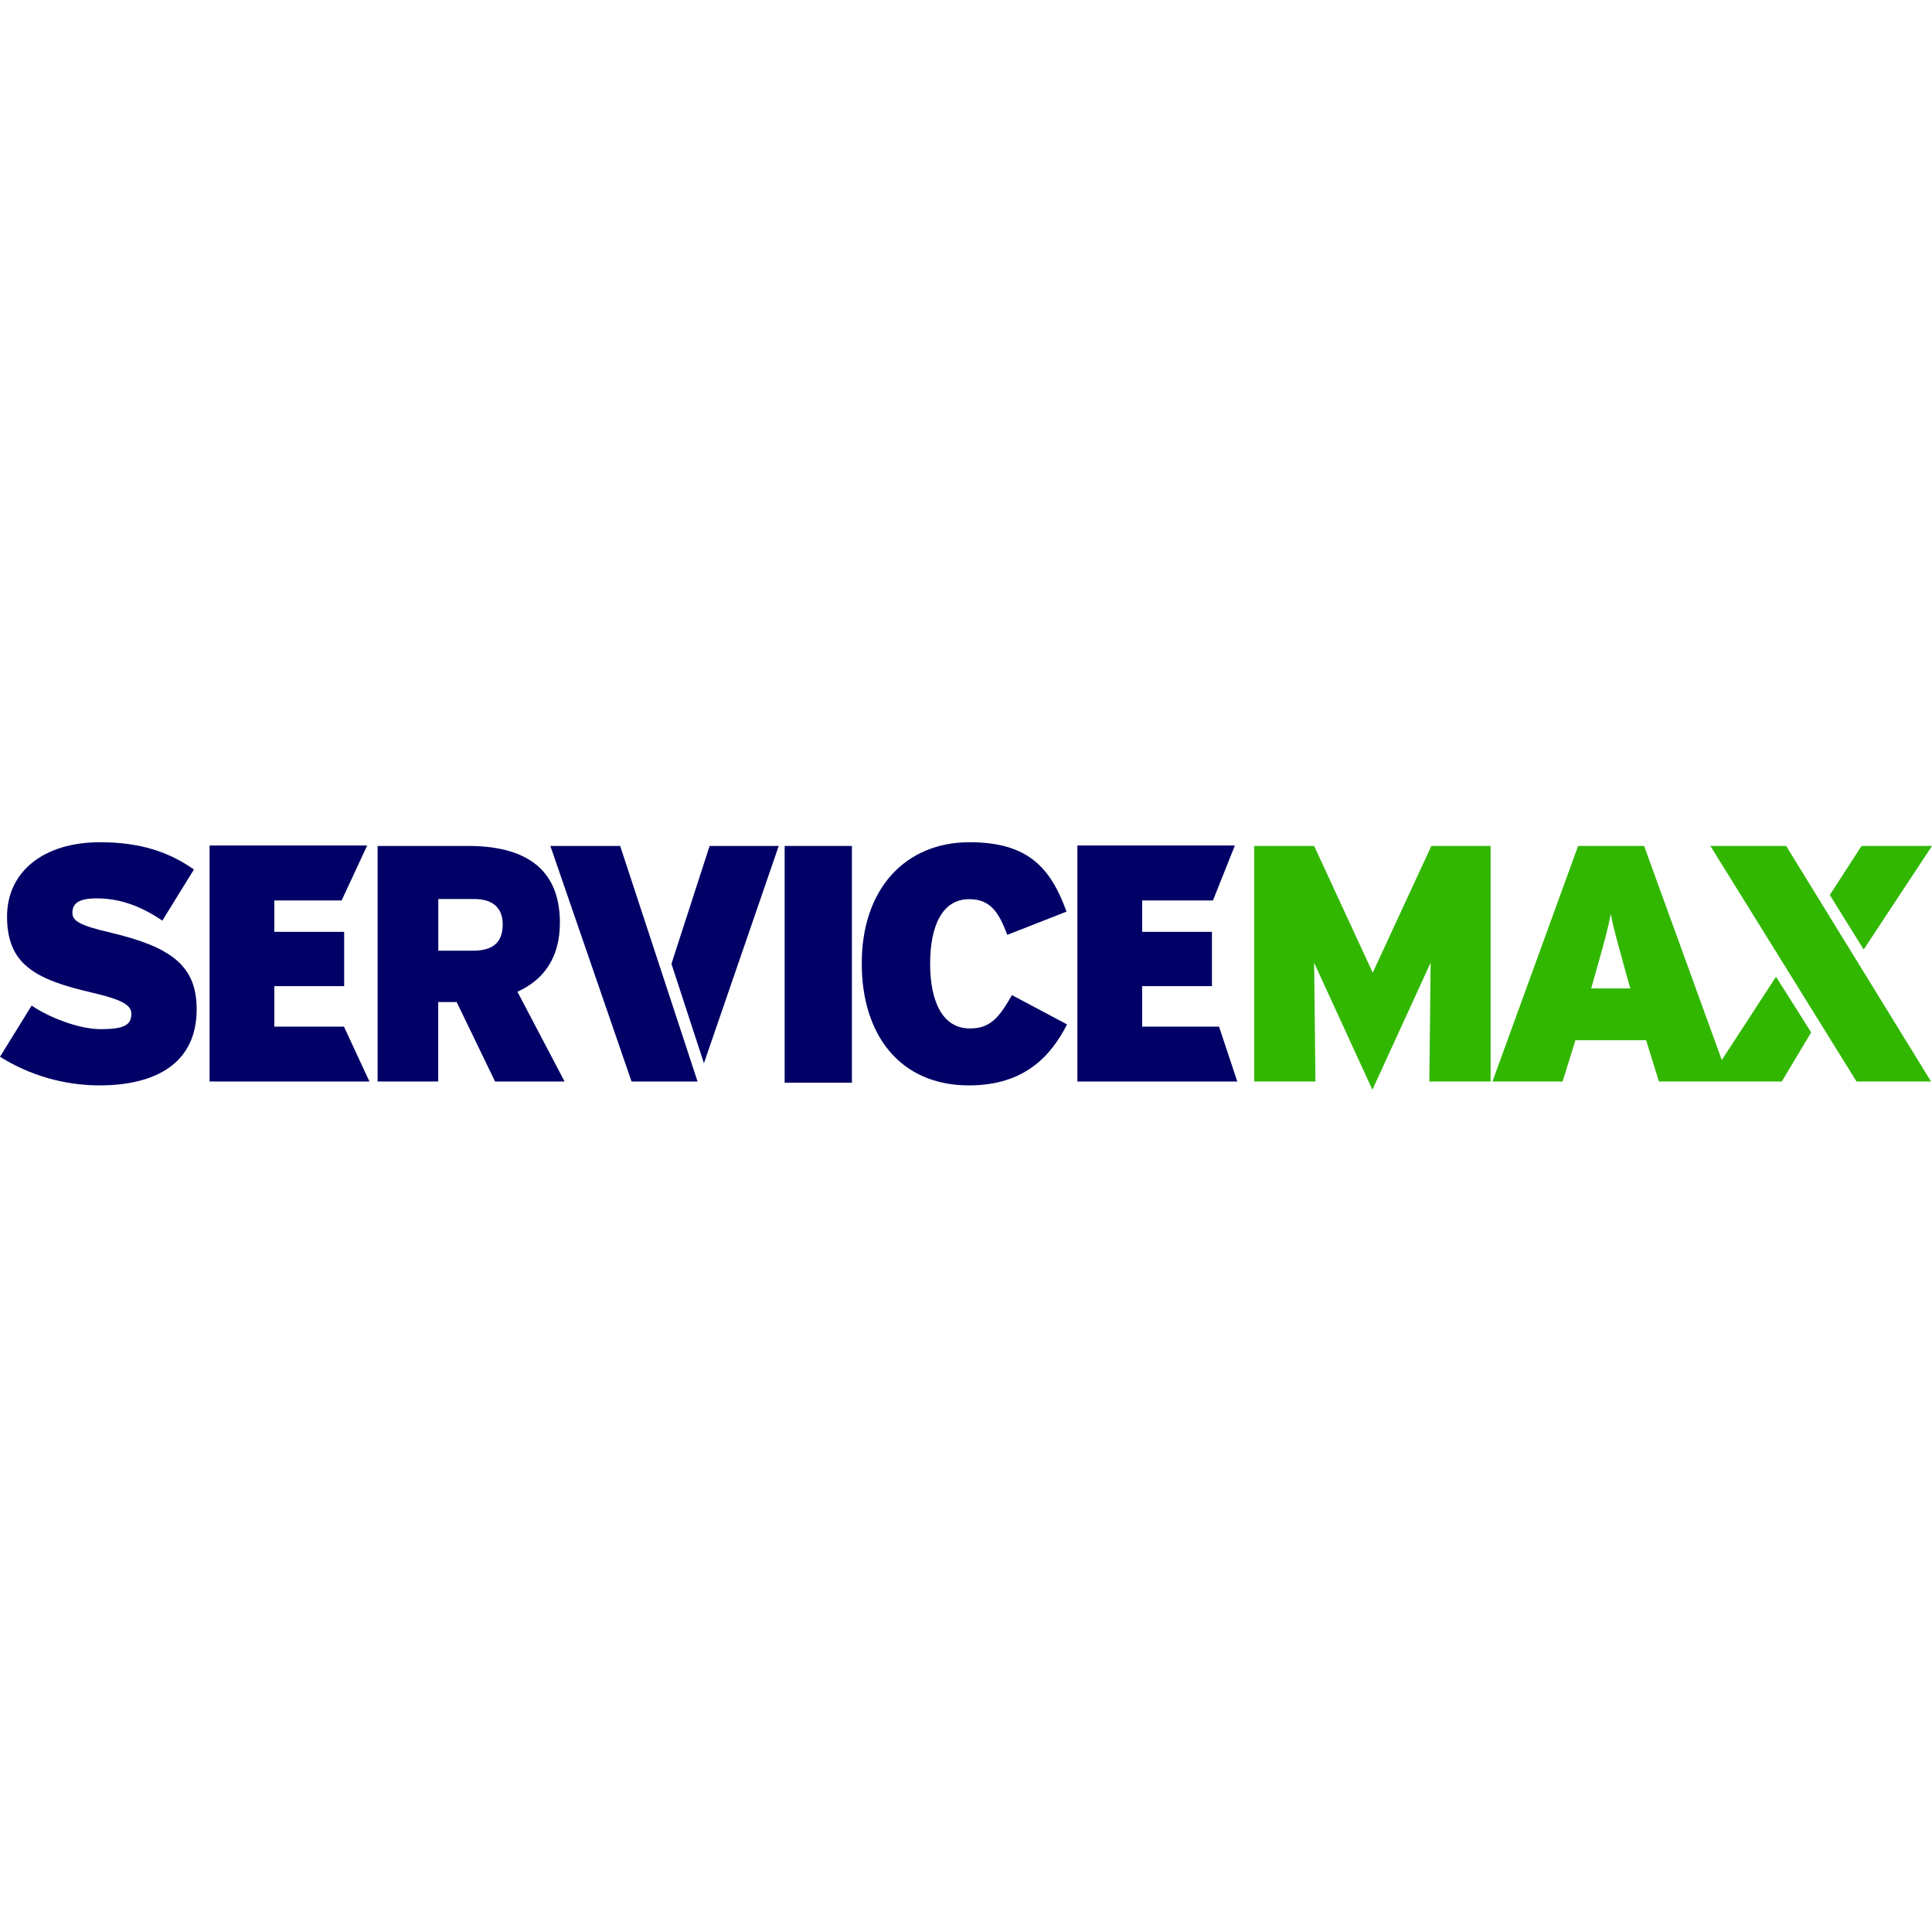
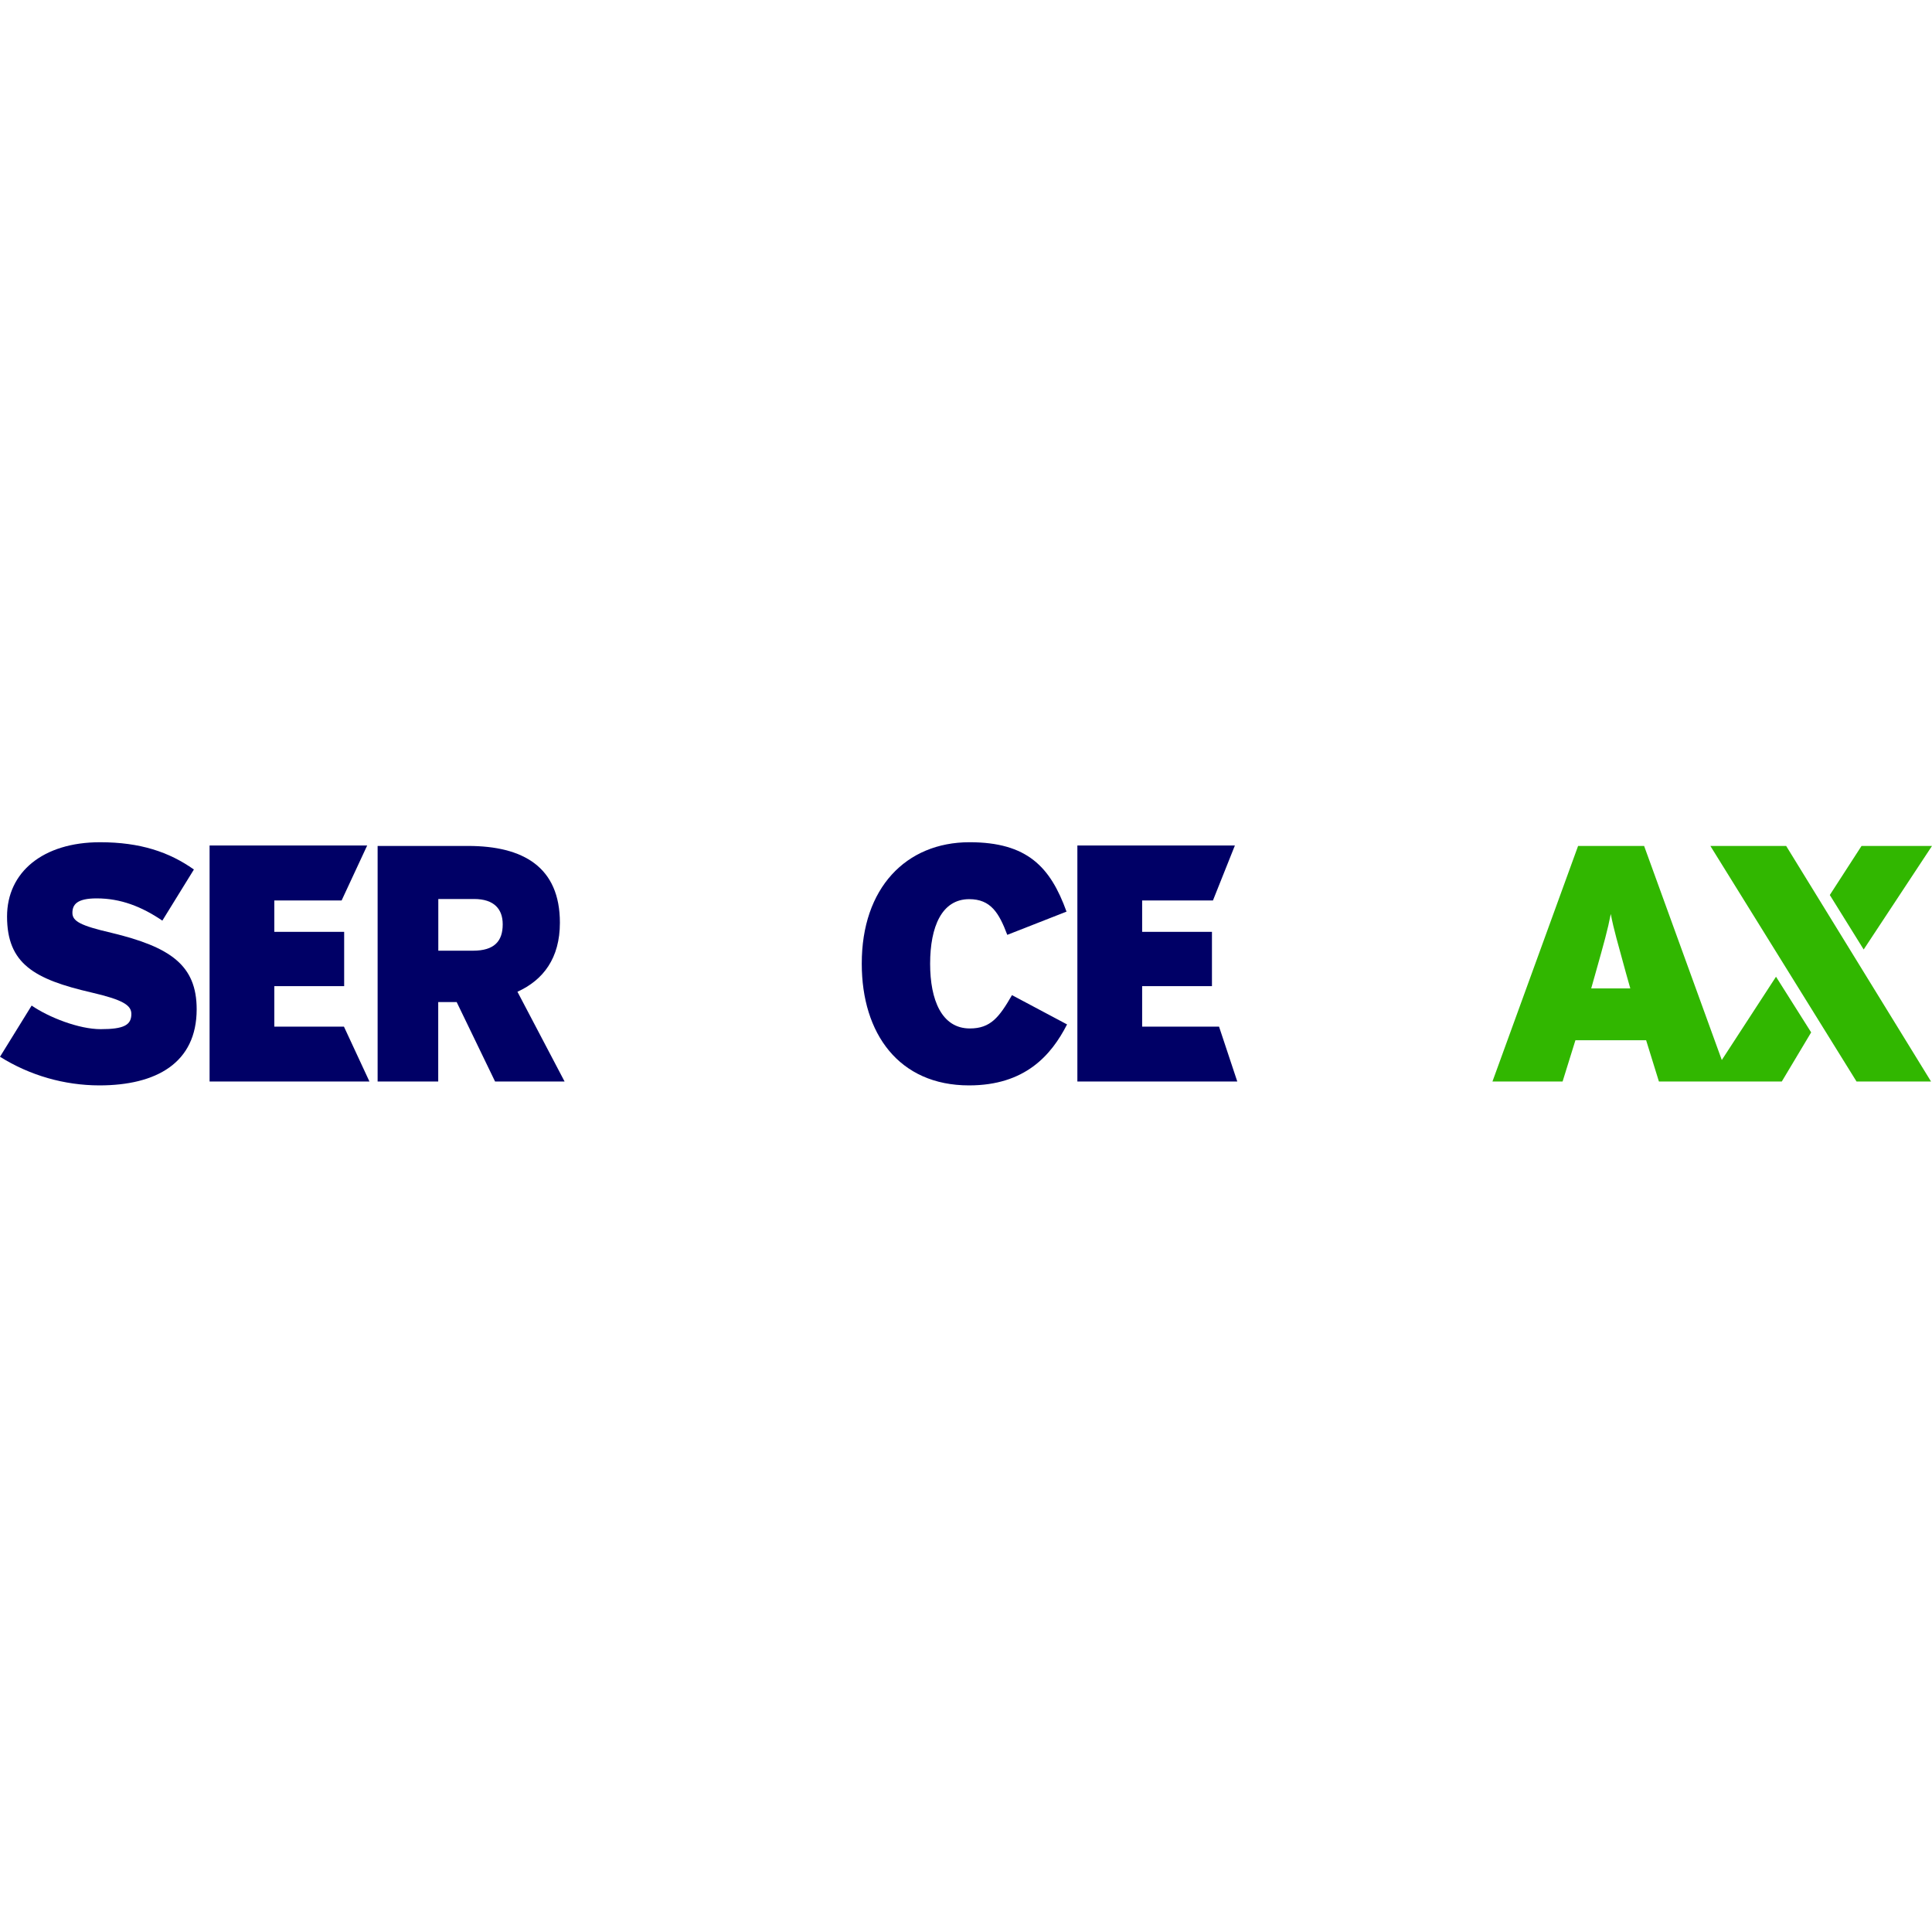
<svg xmlns="http://www.w3.org/2000/svg" version="1.1" id="Layer_1" x="0px" y="0px" width="3000px" height="3000px" viewBox="0 0 3000 3000" enable-background="new 0 0 3000 3000" xml:space="preserve">
  <title>ServiceMax</title>
  <g>
    <path fill="#000066" d="M305.388,1567.202c0,83.666-63.23,118.195-151.124,118.195C99.696,1685.296,46.251,1669.894,0,1640.938   l49.136-79.502c26.714,18.321,73.224,36.644,107.241,36.644c36.067,0,47.599-6.406,47.599-23.575   c0-13.581-12.813-21.974-62.269-33.44c-88.343-20.437-130.752-44.46-130.752-117.939c0-68.996,55.991-115.313,144.398-115.313   c62.461,0,107.305,15.183,145.743,42.346l-49.008,79.374c-32.416-21.974-64.896-34.53-101.988-34.53   c-30.366,0-37.669,9.417-37.669,22.486c0,13.068,12.813,19.859,60.155,30.878C264.644,1470.467,305.388,1498.719,305.388,1567.202z   " />
    <path fill="#000066" d="M876.7,1679.376H768.754l-59.642-123.385h-28.637v123.385h-94.108v-365.799h140.234   c85.779,0,142.796,32.672,142.796,119.221c0,54.902-25.625,88.92-65.921,107.178L876.7,1679.376z M780.606,1435.168   c0-22.998-12.813-39.206-44.46-39.206h-55.543v80.271h53.941c32.928,0,46.062-14.67,46.062-40.808V1435.168z" />
-     <path fill="#000066" d="M1083.175,1679.376H980.674l-126.075-365.799h108.395L1083.175,1679.376z M1042.623,1496.604   l59.258-183.027h107.306l-116.146,337.419L1042.623,1496.604z" />
    <path fill="#000066" d="M1656.922,1590.713c-24.6,48.111-65.408,94.685-152.213,94.685c-108.907,0-166.563-80.526-166.563-188.793   c-0.257-117.684,68.804-188.793,167.332-188.793c89.688,0,125.563,38.438,150.612,107.754l-91.995,36.067   c-12.813-34.018-25.625-55.415-59.13-55.415c-42.346,0-60.668,42.346-60.668,100.387c0,55.927,17.811,100.387,61.693,100.387   c32.031,0,45.549-17.233,65.408-51.763L1656.922,1590.713z" />
-     <path fill="#31B700" d="M2040.595,1495.003l2.05,184.373h-95.133v-365.799h93.083l90.97,196.801l91.033-196.801h91.994v365.799   h-95.134l2.05-184.629l-90.457,197.441L2040.595,1495.003z" />
-     <path fill="#000066" d="M1322.834,1681.17h-104.422v-367.593h104.422V1681.17z" />
    <path fill="#000066" d="M1921.245,1679.376h-248.308v-366.504h244.592l-34.081,85.396h-109.932v48.688h108.395v84.307h-108.395   v62.91h119.413L1921.245,1679.376z" />
    <path fill="#000066" d="M573.683,1679.376H325.439v-366.504h244.72l-39.719,85.396H425.954v48.688h108.458v84.307H425.954v62.91   h108.138L573.683,1679.376z" />
    <path fill="#31B700" d="M2655.854,1313.577h117.684l224.988,365.799h-115.697L2655.854,1313.577z M2673.6,1645.999l84.179-129.343   l54.581,86.421l-45.612,76.299h-190.779l-19.859-64.063h-109.804l-19.924,64.063h-108.906l132.994-365.799h102.501L2673.6,1645.999   z M2841.316,1389.748l49.264-76.171H3000l-106.088,160.798L2841.316,1389.748z M2531.508,1534.786l-6.79-24.088   c-12.813-47.021-18.835-66.945-23.511-91.481c-4.741,24.536-10.443,44.844-23.576,91.481l-6.79,24.088H2531.508z" />
  </g>
</svg>